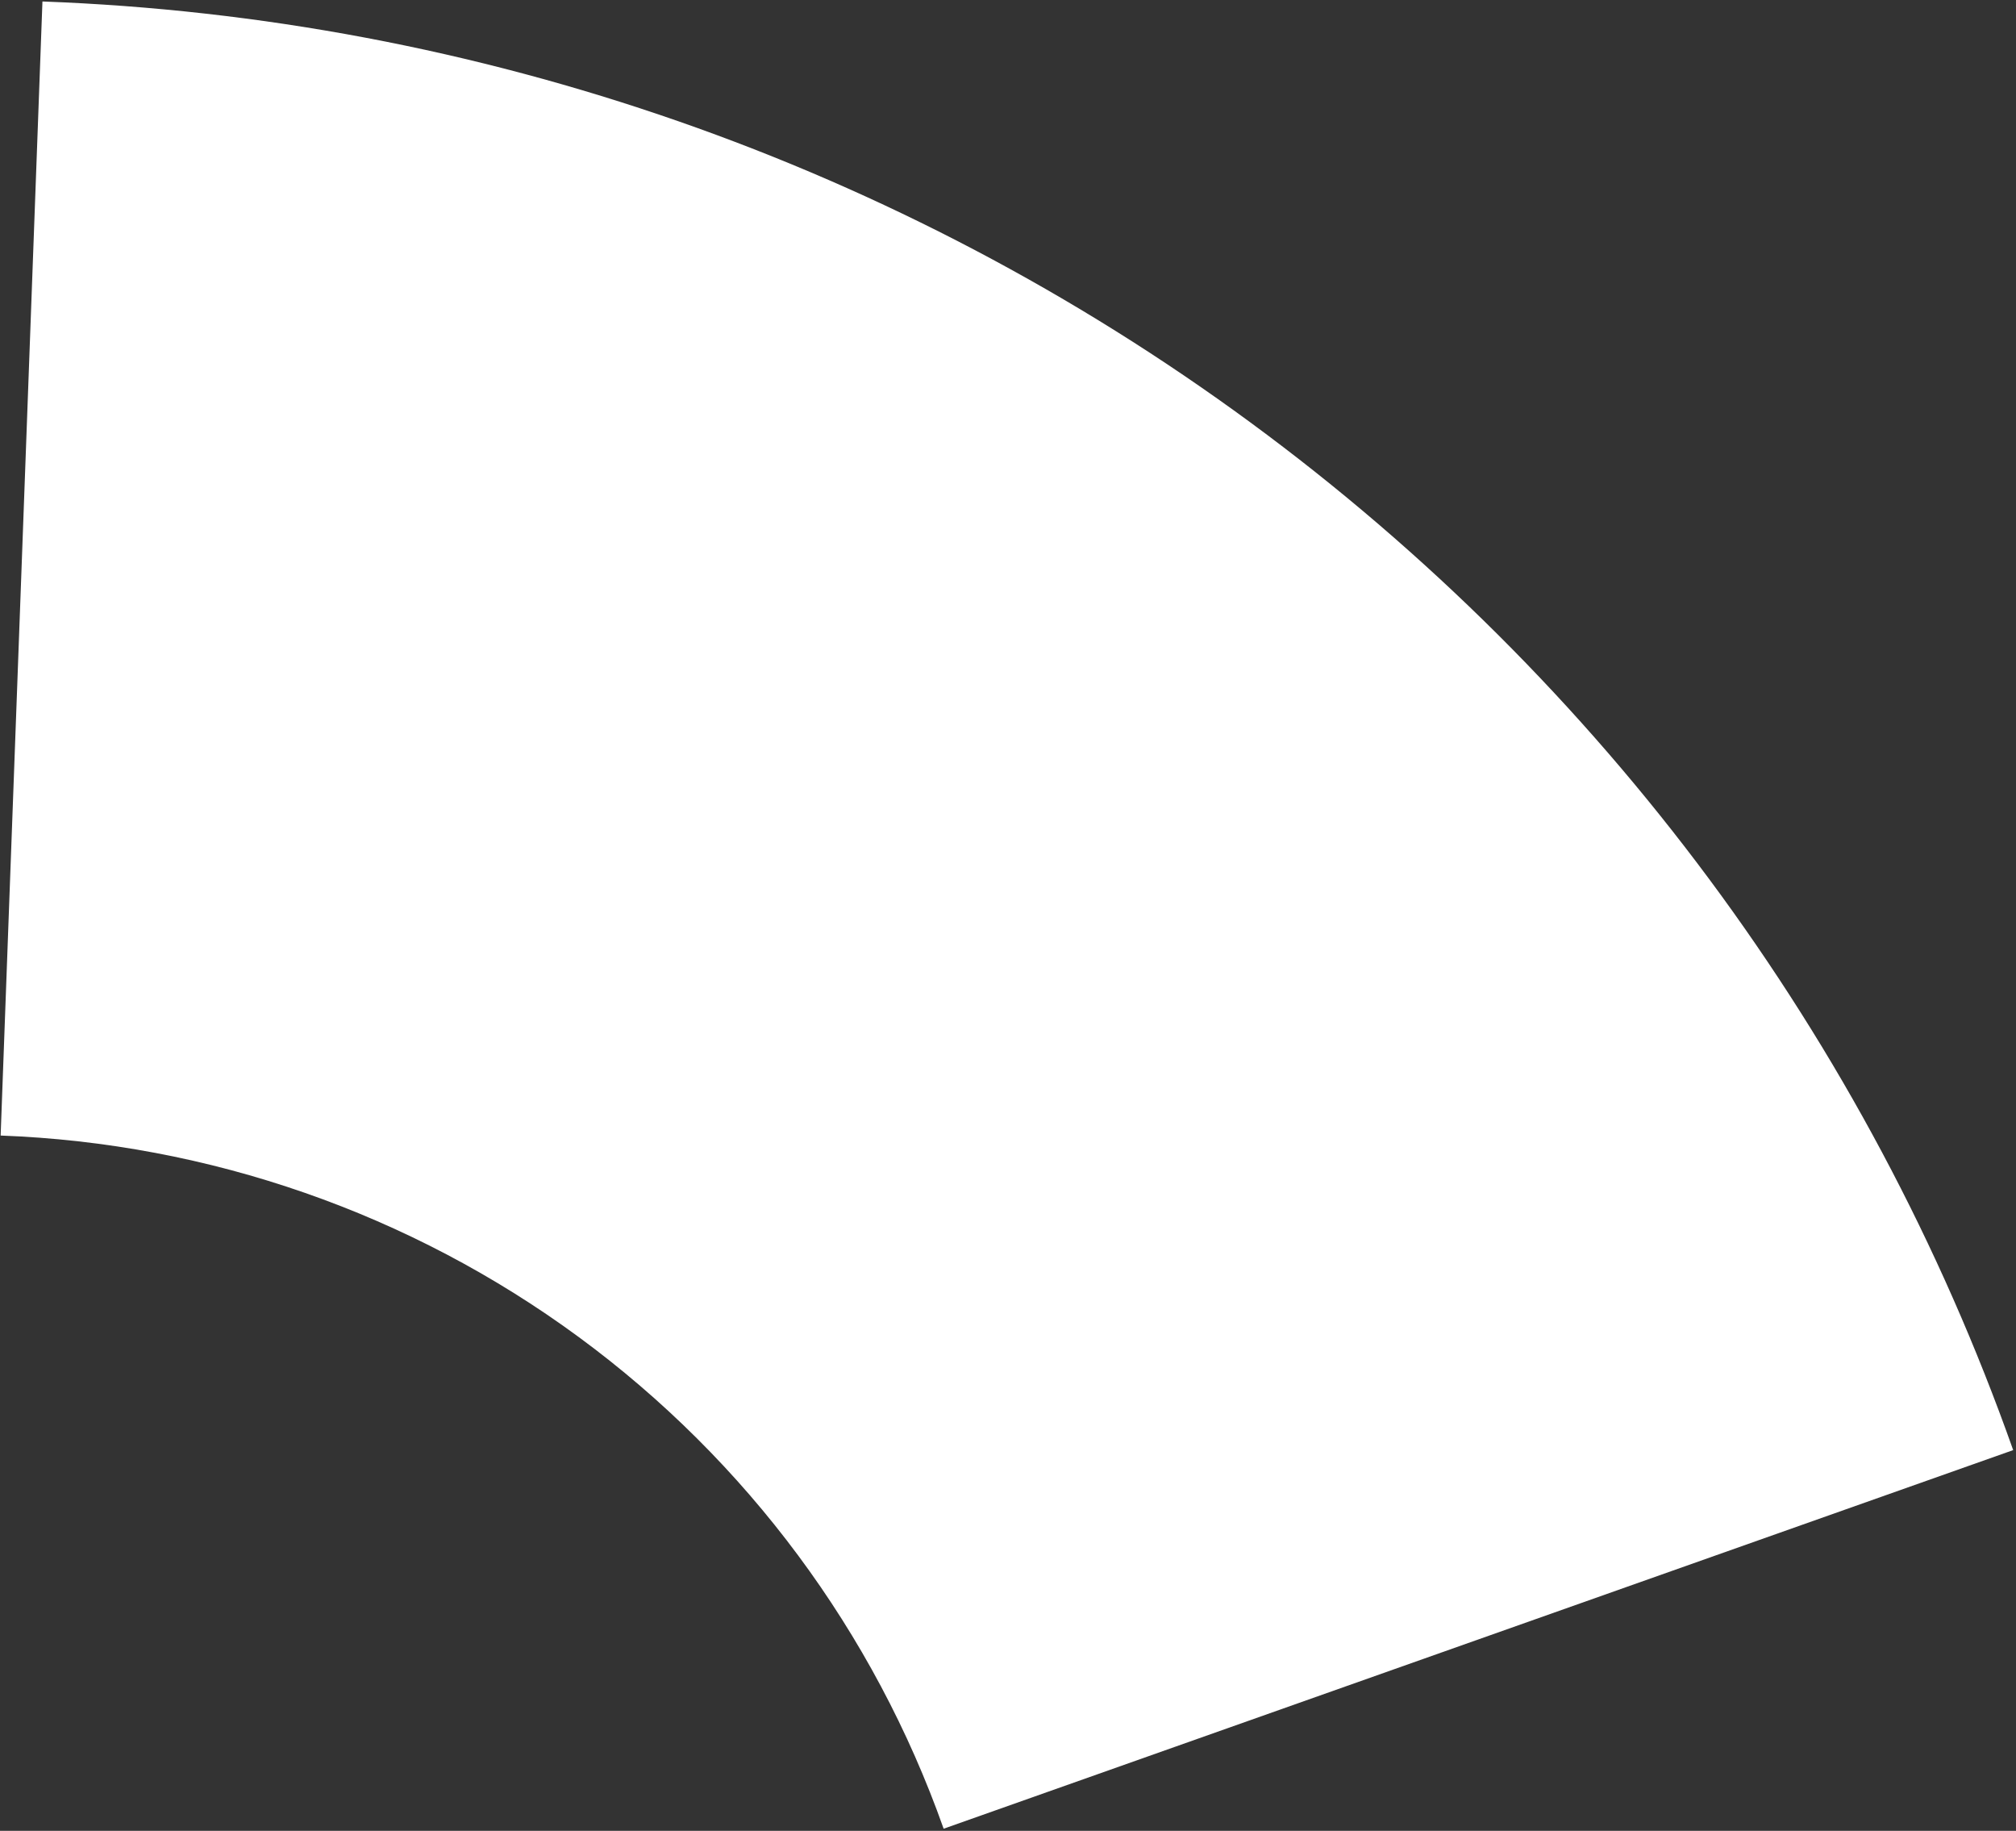
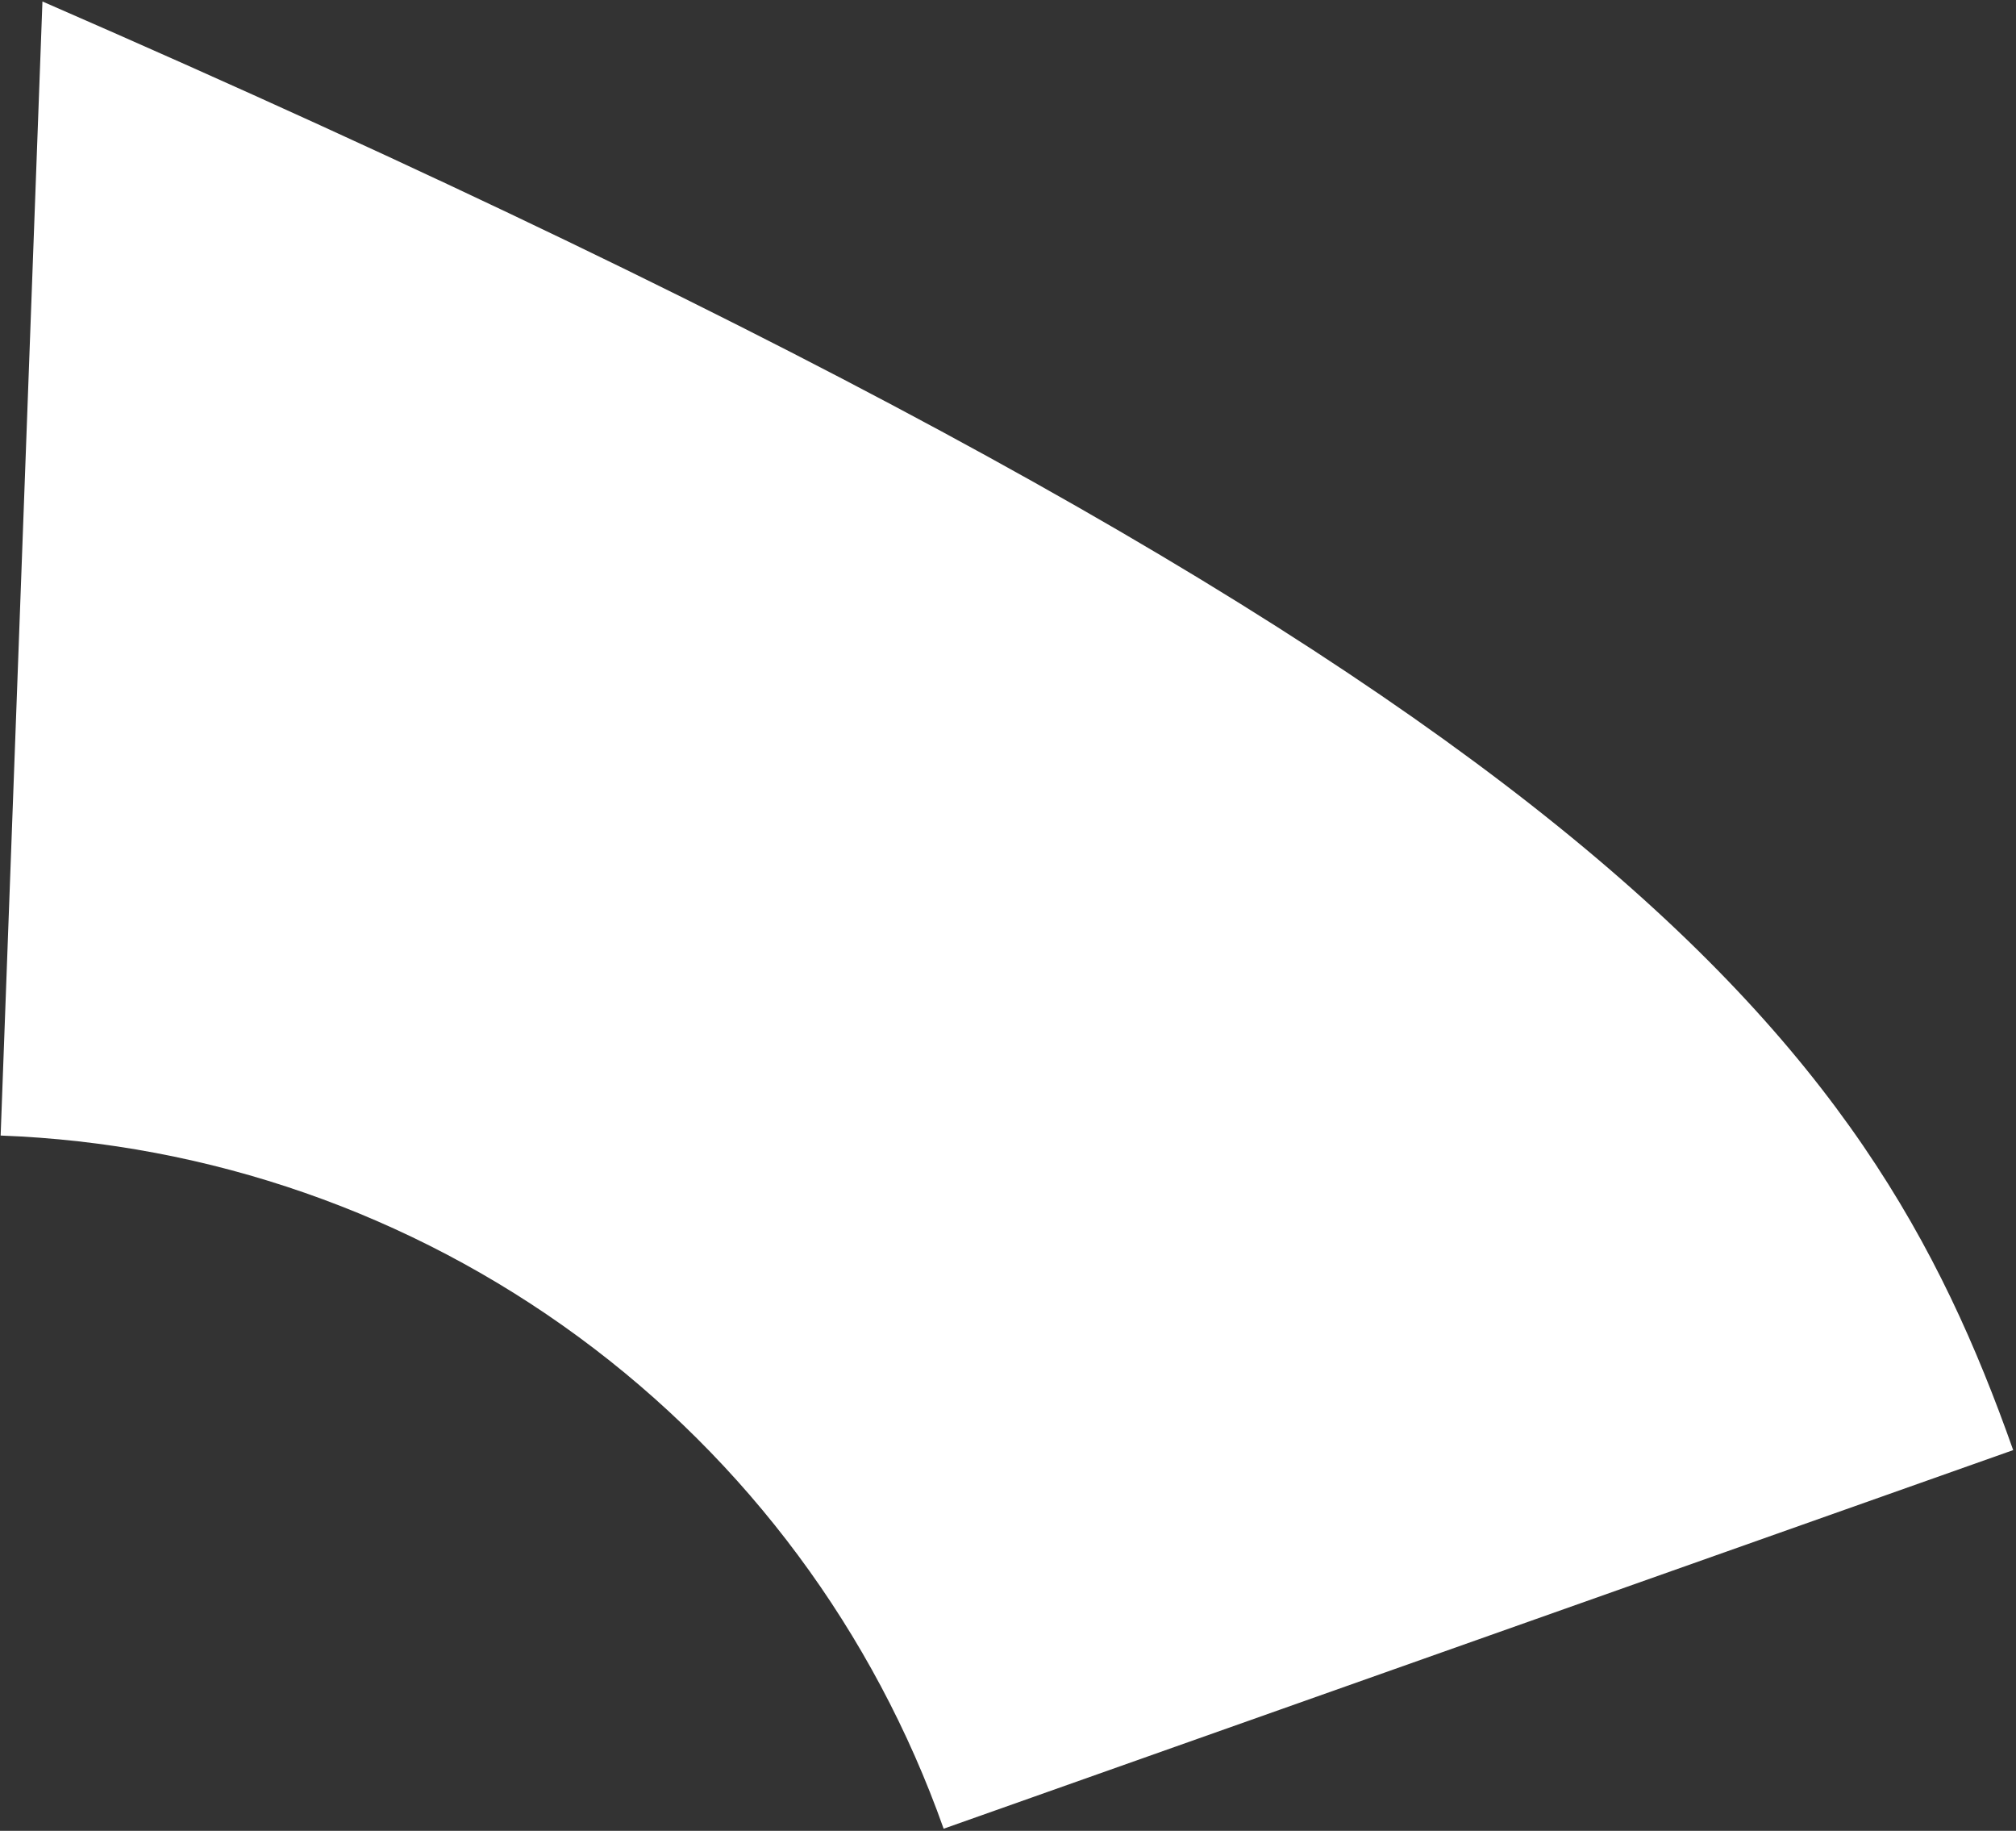
<svg xmlns="http://www.w3.org/2000/svg" viewBox="0 0 695.00 631.00" data-guides="{&quot;vertical&quot;:[],&quot;horizontal&quot;:[]}">
  <rect x="0" y="0" width="695.00" height="631.00" fill="#333333" stroke="none" />
  <defs />
-   <path fill="#ffffff" stroke="none" fill-opacity="1" stroke-width="1" stroke-opacity="1" id="tSvgaf179d94ec" title="Path 1" d="M14.631 0.509C164.872 6.048 309.981 56.612 431.129 145.641C552.277 234.67 643.873 358.054 694.03 499.784C571.124 543.28 448.219 586.776 325.313 630.272C301.312 562.455 257.484 503.416 199.515 460.815C141.546 418.215 72.111 394.02 0.221 391.37C5.024 261.083 9.828 130.796 14.631 0.509Z" />
+   <path fill="#ffffff" stroke="none" fill-opacity="1" stroke-width="1" stroke-opacity="1" id="tSvgaf179d94ec" title="Path 1" d="M14.631 0.509C552.277 234.67 643.873 358.054 694.03 499.784C571.124 543.28 448.219 586.776 325.313 630.272C301.312 562.455 257.484 503.416 199.515 460.815C141.546 418.215 72.111 394.02 0.221 391.37C5.024 261.083 9.828 130.796 14.631 0.509Z" />
</svg>